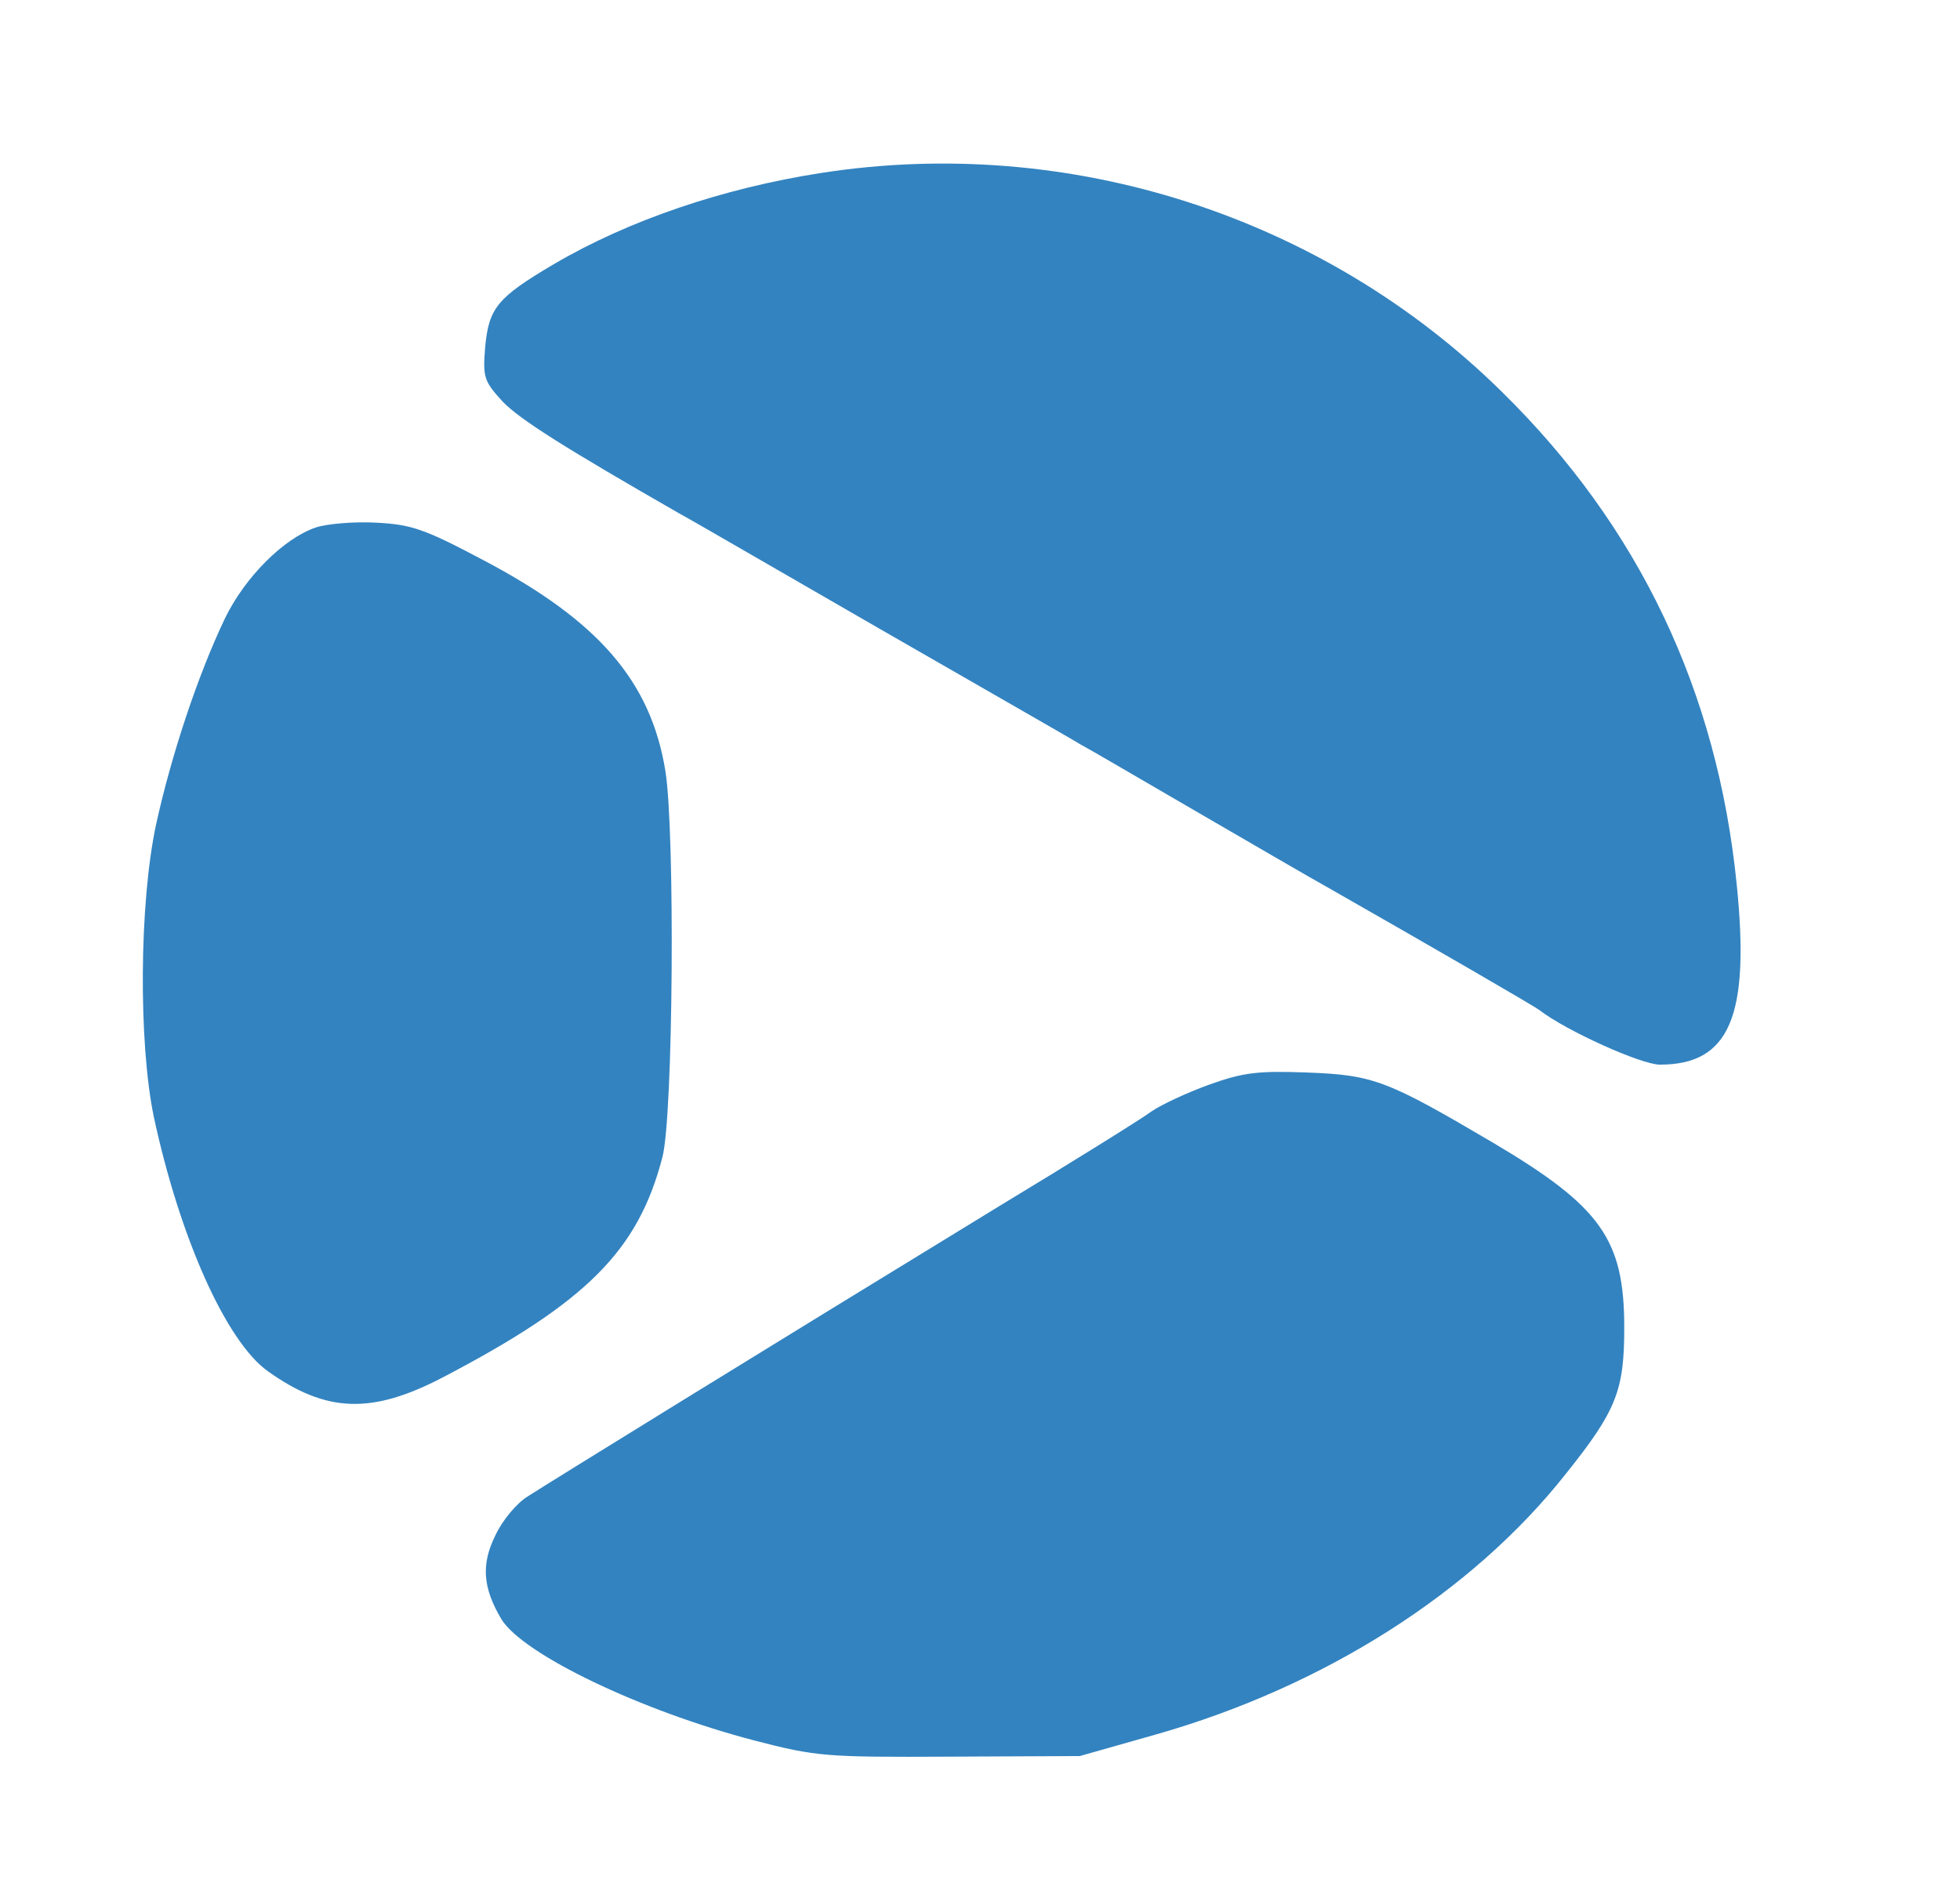
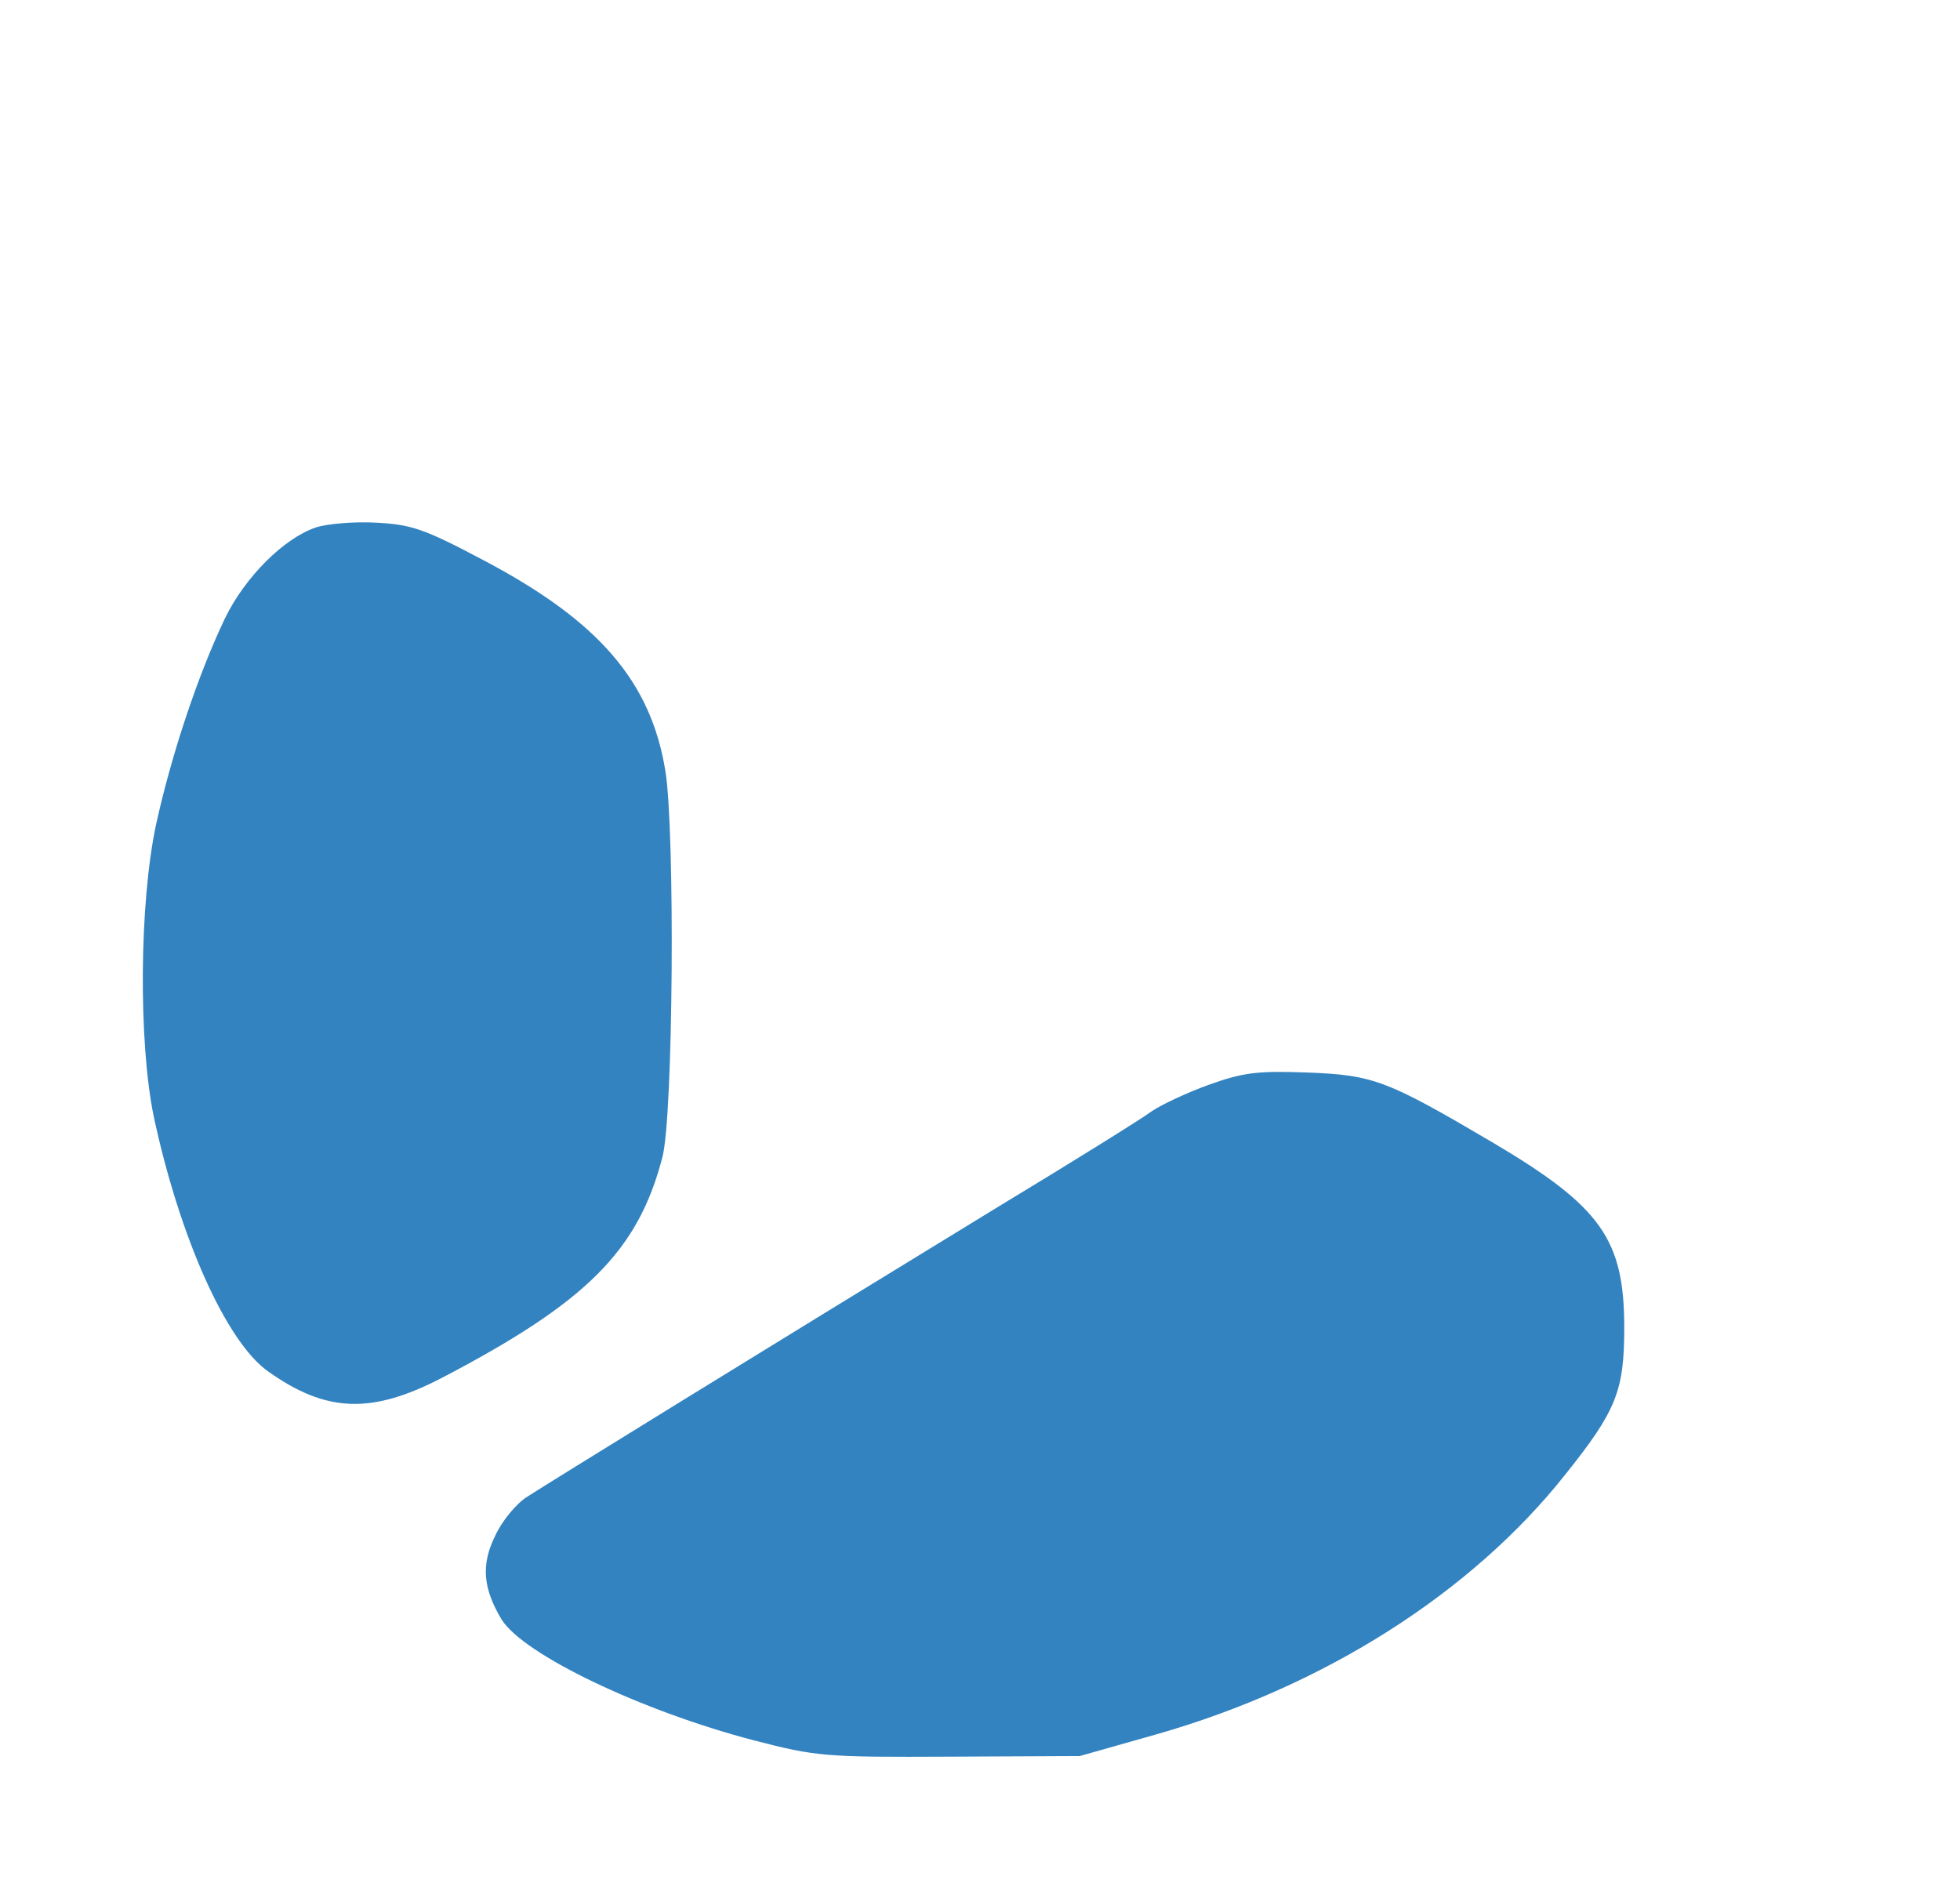
<svg xmlns="http://www.w3.org/2000/svg" version="1.0" width="324pt" height="312pt" viewBox="0 0 324 312" preserveAspectRatio="xMidYMid meet">
  <g transform="translate(0,312) scale(0.1,-0.1)" fill="#3383c0" stroke="none">
-     <path d="M1357 2834 c-161 -25 -318 -78 -442 -151 -93 -55 -107 -72 -113 -137 -4 -50 -2 -56 29 -90 29 -30 104 -77 294 -186 17 -9 165 -95 330 -190 165 -95 314 -180 330 -190 17 -9 102 -59 190 -110 88 -51 189 -110 225 -130 170 -97 336 -193 345 -200 44 -34 168 -90 199 -90 115 0 149 80 127 297 -32 321 -162 593 -388 815 -295 291 -716 426 -1126 362z" />
    <path d="M522 2248 c-53 -18 -117 -82 -150 -150 -45 -94 -89 -227 -114 -341 -28 -131 -29 -360 -4 -482 43 -201 120 -373 189 -422 97 -69 172 -71 289 -10 239 125 323 210 363 364 18 68 21 538 5 638 -24 149 -111 249 -301 349 -98 52 -119 59 -178 62 -36 2 -81 -2 -99 -8z" />
    <path d="M1999 1327 c-36 -13 -79 -33 -95 -44 -16 -12 -130 -83 -254 -158 -396 -242 -744 -457 -778 -479 -18 -11 -42 -40 -53 -64 -24 -48 -21 -87 10 -139 36 -58 230 -151 417 -200 104 -27 119 -28 324 -27 l215 1 127 36 c277 79 521 234 676 430 84 105 97 138 97 242 0 146 -38 200 -217 306 -175 103 -197 112 -308 116 -81 3 -105 0 -161 -20z" />
  </g>
</svg>